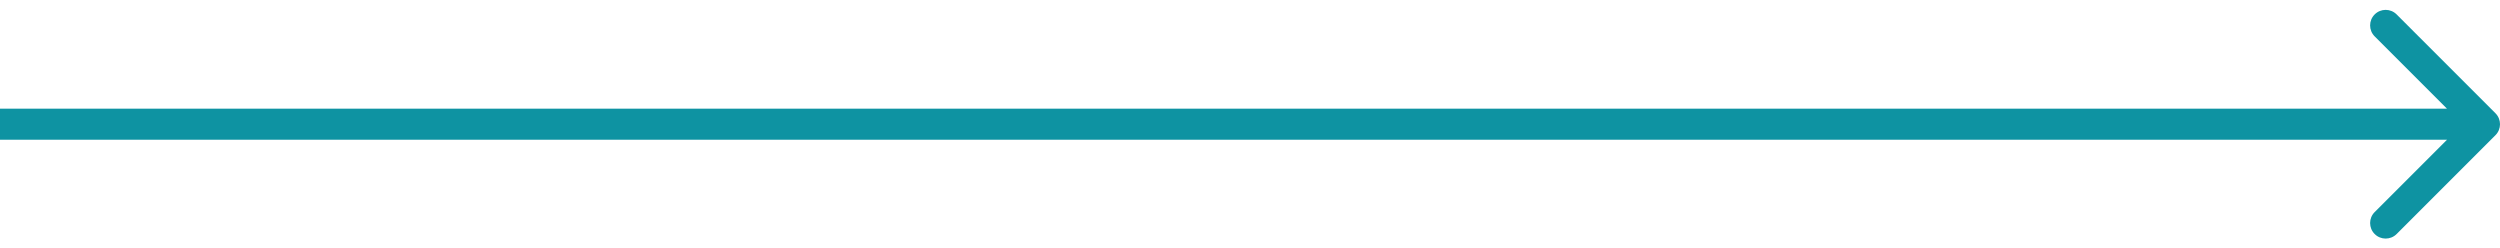
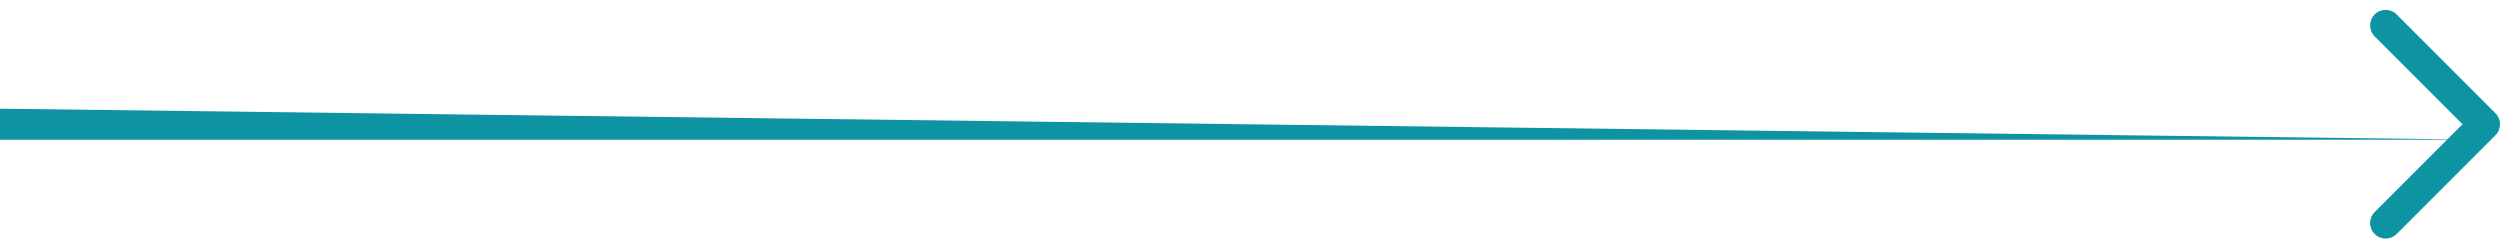
<svg xmlns="http://www.w3.org/2000/svg" width="161" height="16" viewBox="0 0 161 16" fill="none">
-   <path d="M160.707 8.707C161.098 8.317 161.098 7.683 160.707 7.293L154.343 0.929C153.953 0.538 153.319 0.538 152.929 0.929C152.538 1.319 152.538 1.953 152.929 2.343L158.586 8L152.929 13.657C152.538 14.047 152.538 14.681 152.929 15.071C153.319 15.462 153.953 15.462 154.343 15.071L160.707 8.707ZM-8.74228e-08 9L160 9L160 7L8.74228e-08 7L-8.74228e-08 9Z" fill="#0E93A2" />
+   <path d="M160.707 8.707C161.098 8.317 161.098 7.683 160.707 7.293L154.343 0.929C153.953 0.538 153.319 0.538 152.929 0.929C152.538 1.319 152.538 1.953 152.929 2.343L158.586 8L152.929 13.657C152.538 14.047 152.538 14.681 152.929 15.071C153.319 15.462 153.953 15.462 154.343 15.071L160.707 8.707ZM-8.74228e-08 9L160 9L8.74228e-08 7L-8.74228e-08 9Z" fill="#0E93A2" />
</svg>